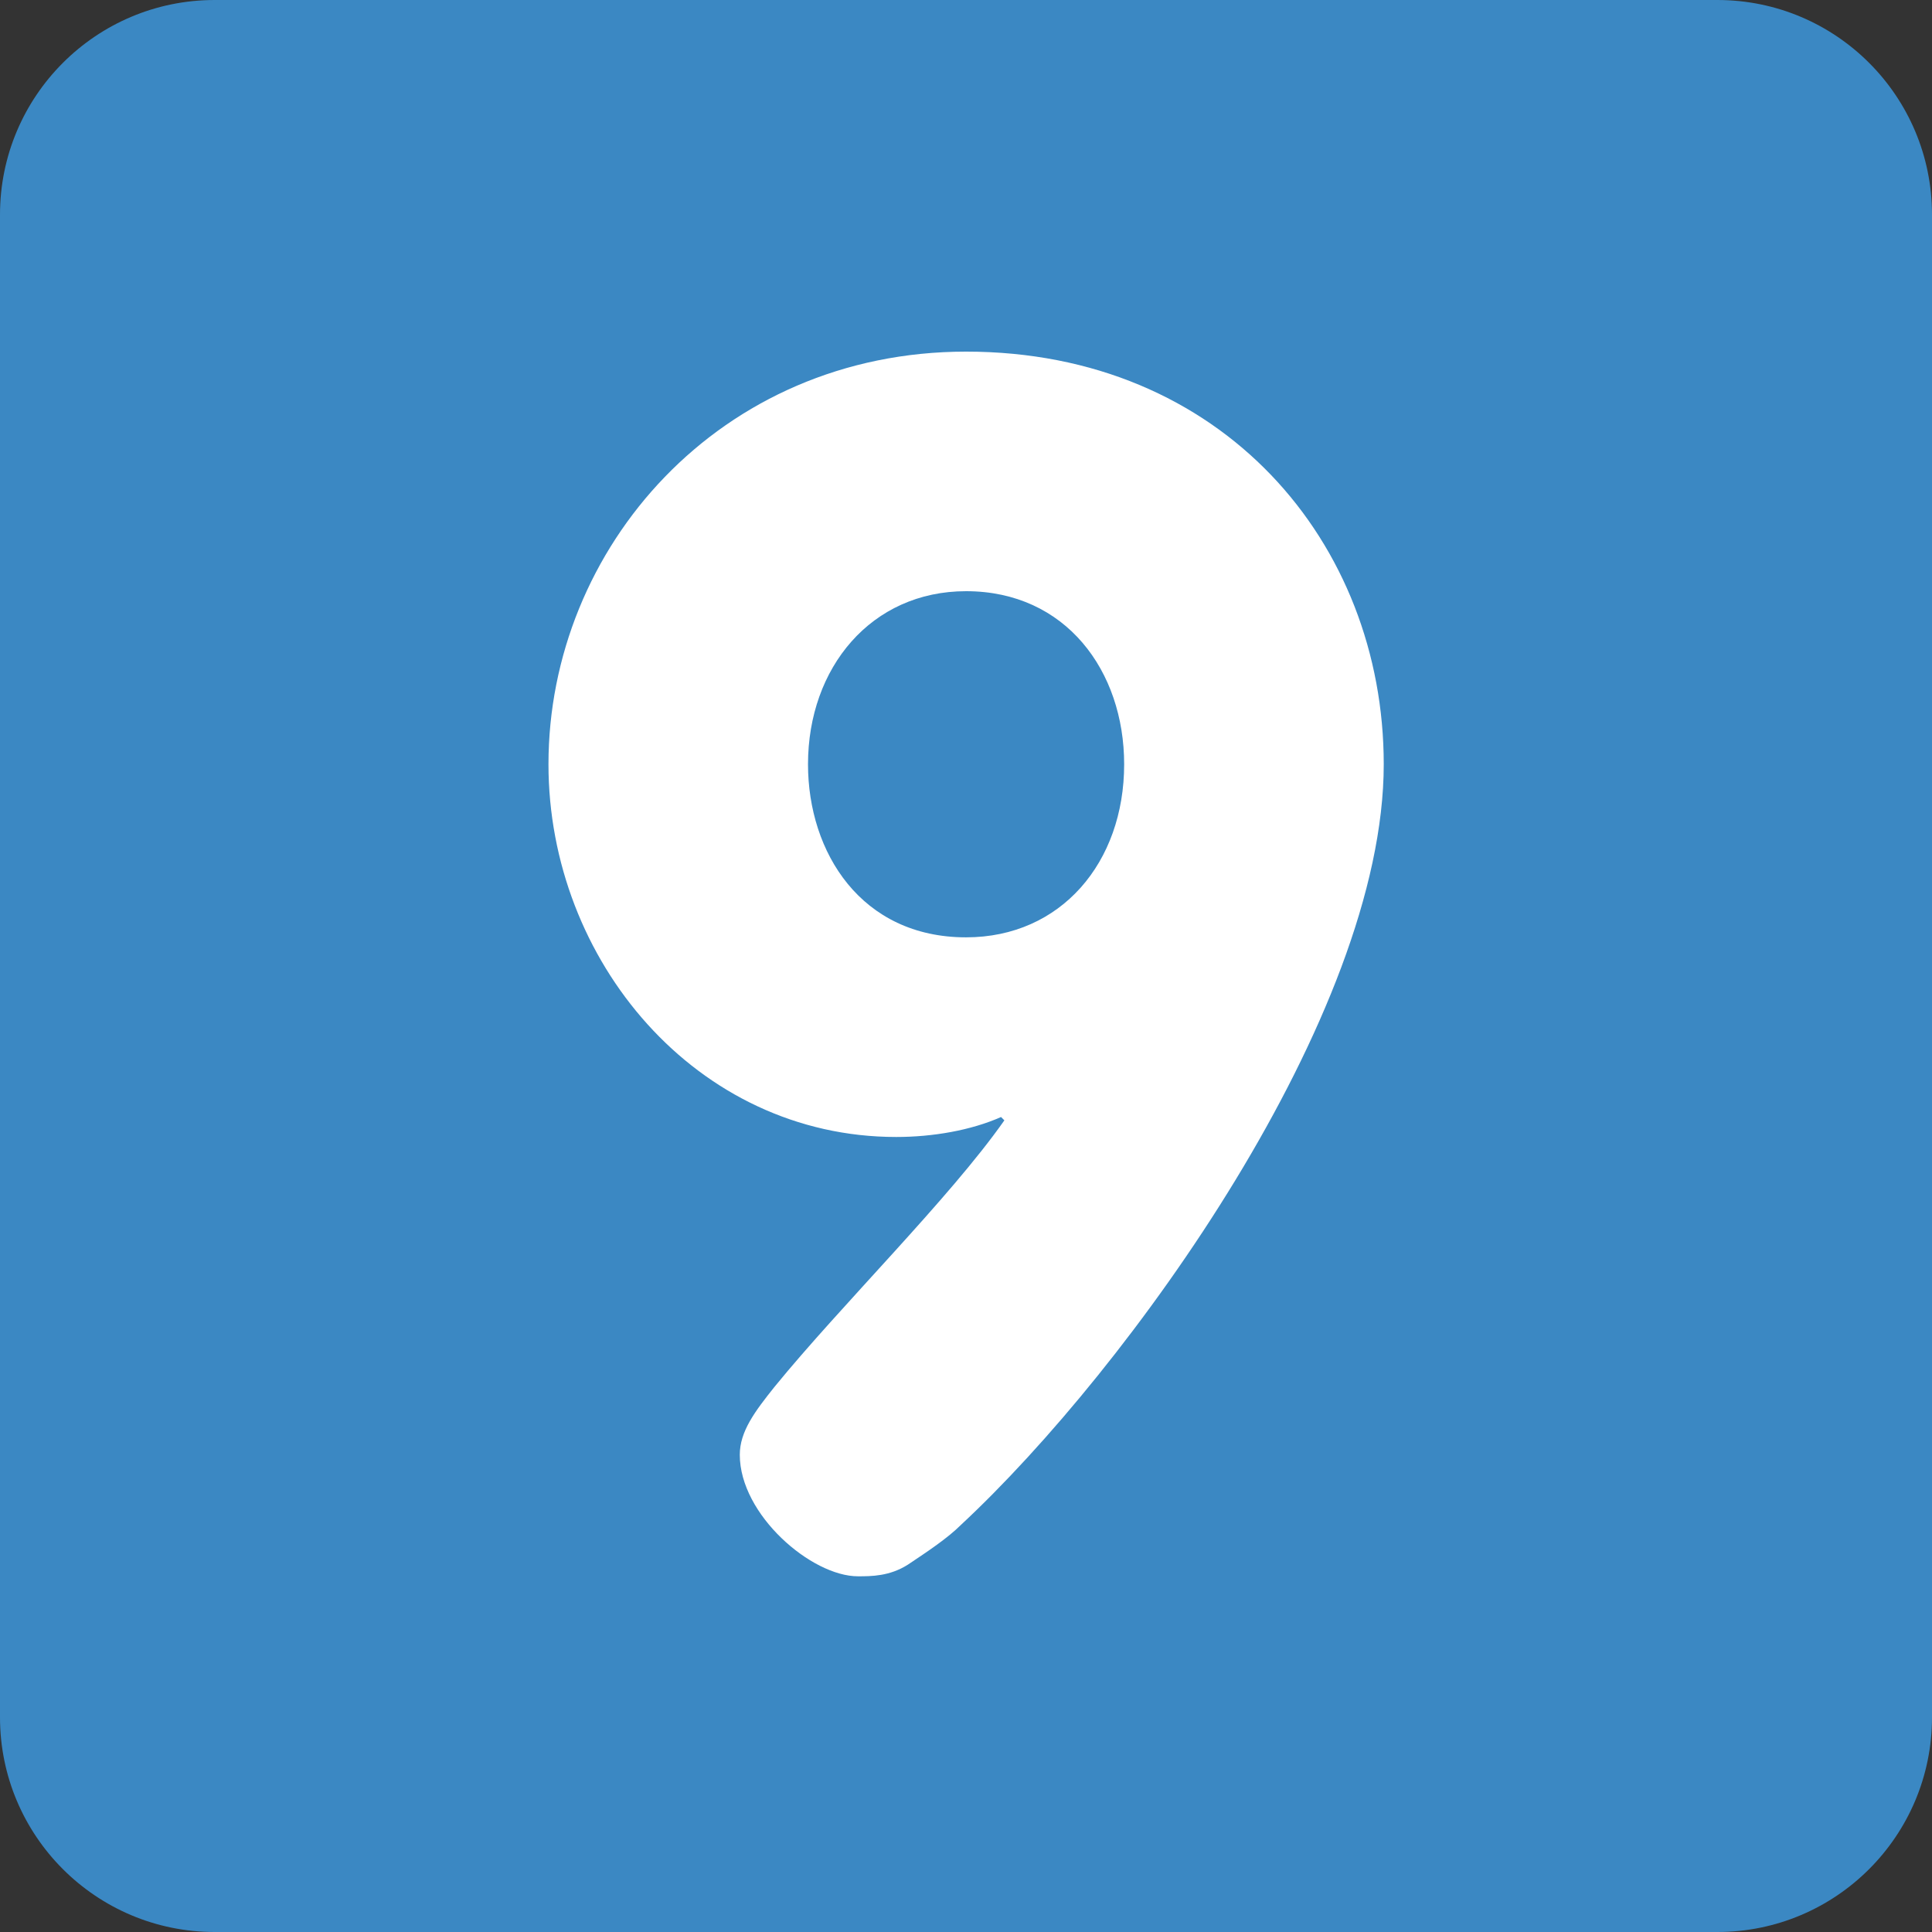
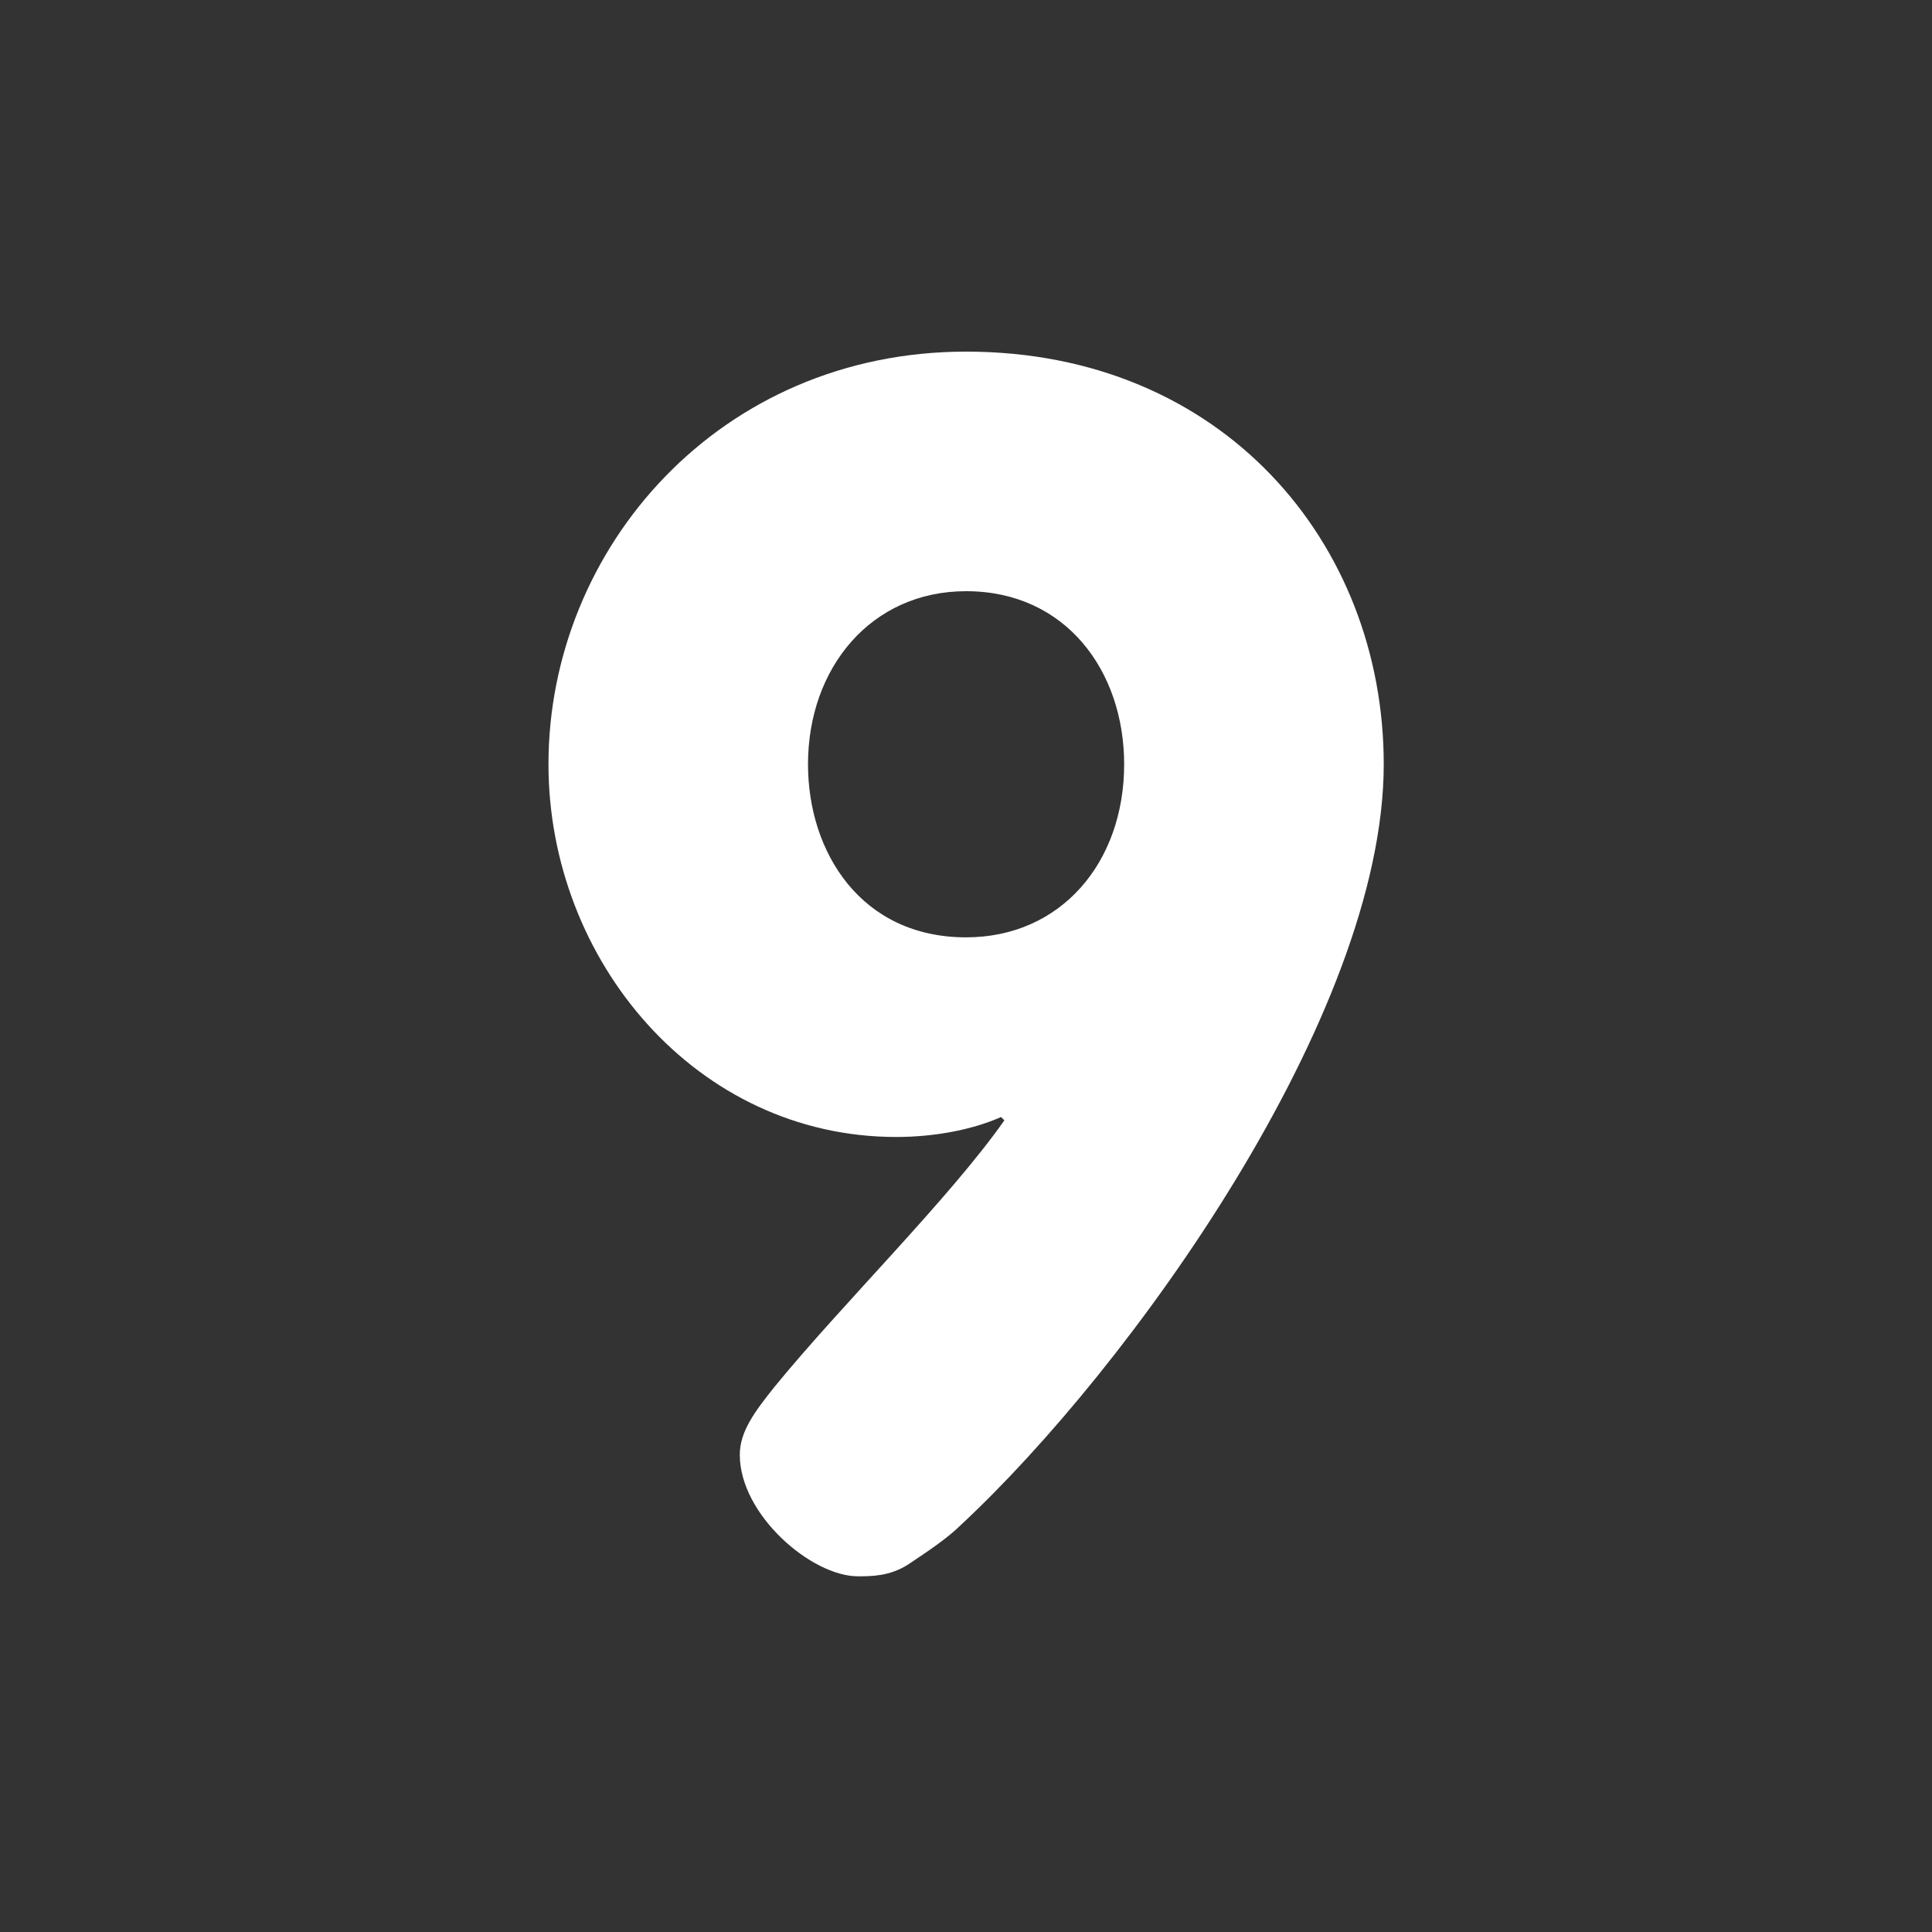
<svg xmlns="http://www.w3.org/2000/svg" viewBox="0 0 36 36">
  <rect x="0" y="0" width="36" height="36" fill="#333333" stroke="none" />
-   <path fill="#3B88C3" d="M36 32c0 2.209-1.791 4-4 4H4c-2.209 0-4-1.791-4-4V4c0-2.209 1.791-4 4-4h28c2.209 0 4 1.791 4 4v28z" />
  <path fill="#FFF" d="M25.784 14.241c0 4.682-4.743 11.255-7.875 14.17-.248.248-.62.496-.992.744-.341.217-.682.217-.93.217-.868 0-2.202-1.148-2.202-2.264 0-.434.279-.806.651-1.271 1.24-1.52 3.256-3.504 4.279-4.961l-.062-.062c-.558.248-1.271.372-1.953.372-3.721 0-6.48-3.287-6.48-6.945 0-4.031 3.193-7.689 7.782-7.689 4.775 0 7.782 3.565 7.782 7.689zm-4.837 0c0-1.736-1.086-3.225-2.946-3.225-1.767 0-2.945 1.426-2.945 3.225 0 1.644.992 3.225 2.945 3.225 1.769 0 2.946-1.396 2.946-3.225z" />
</svg>